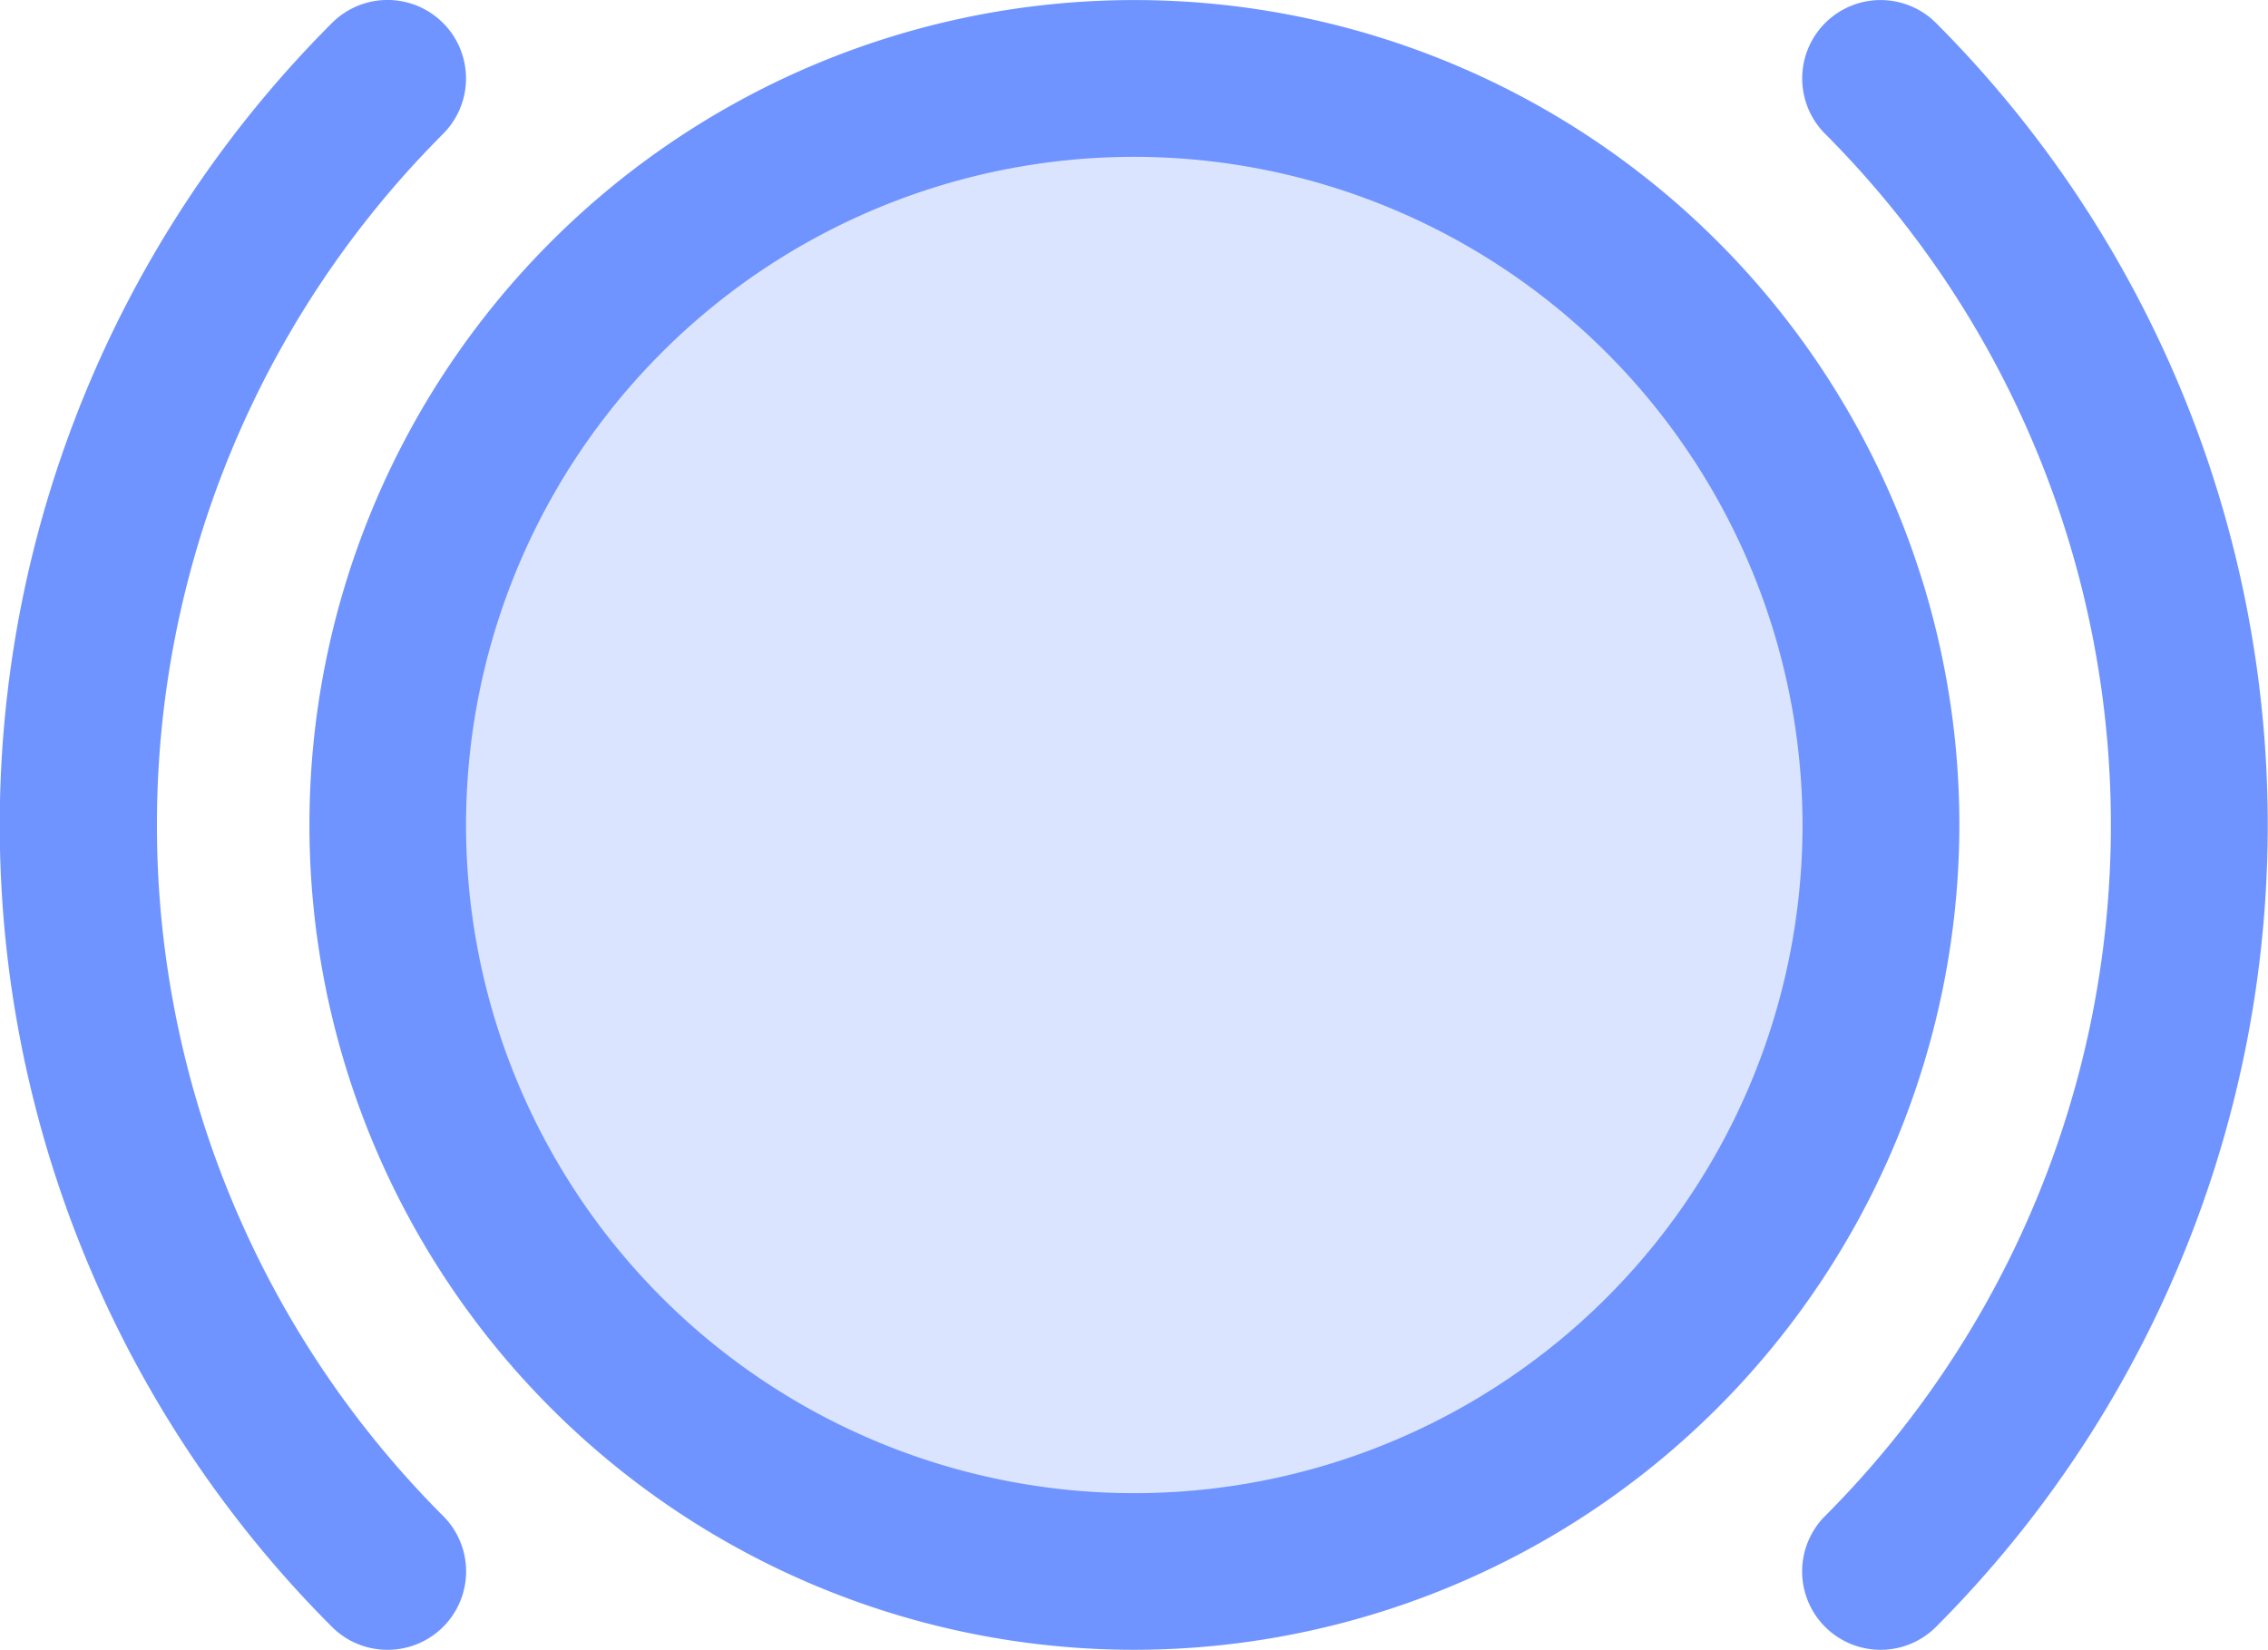
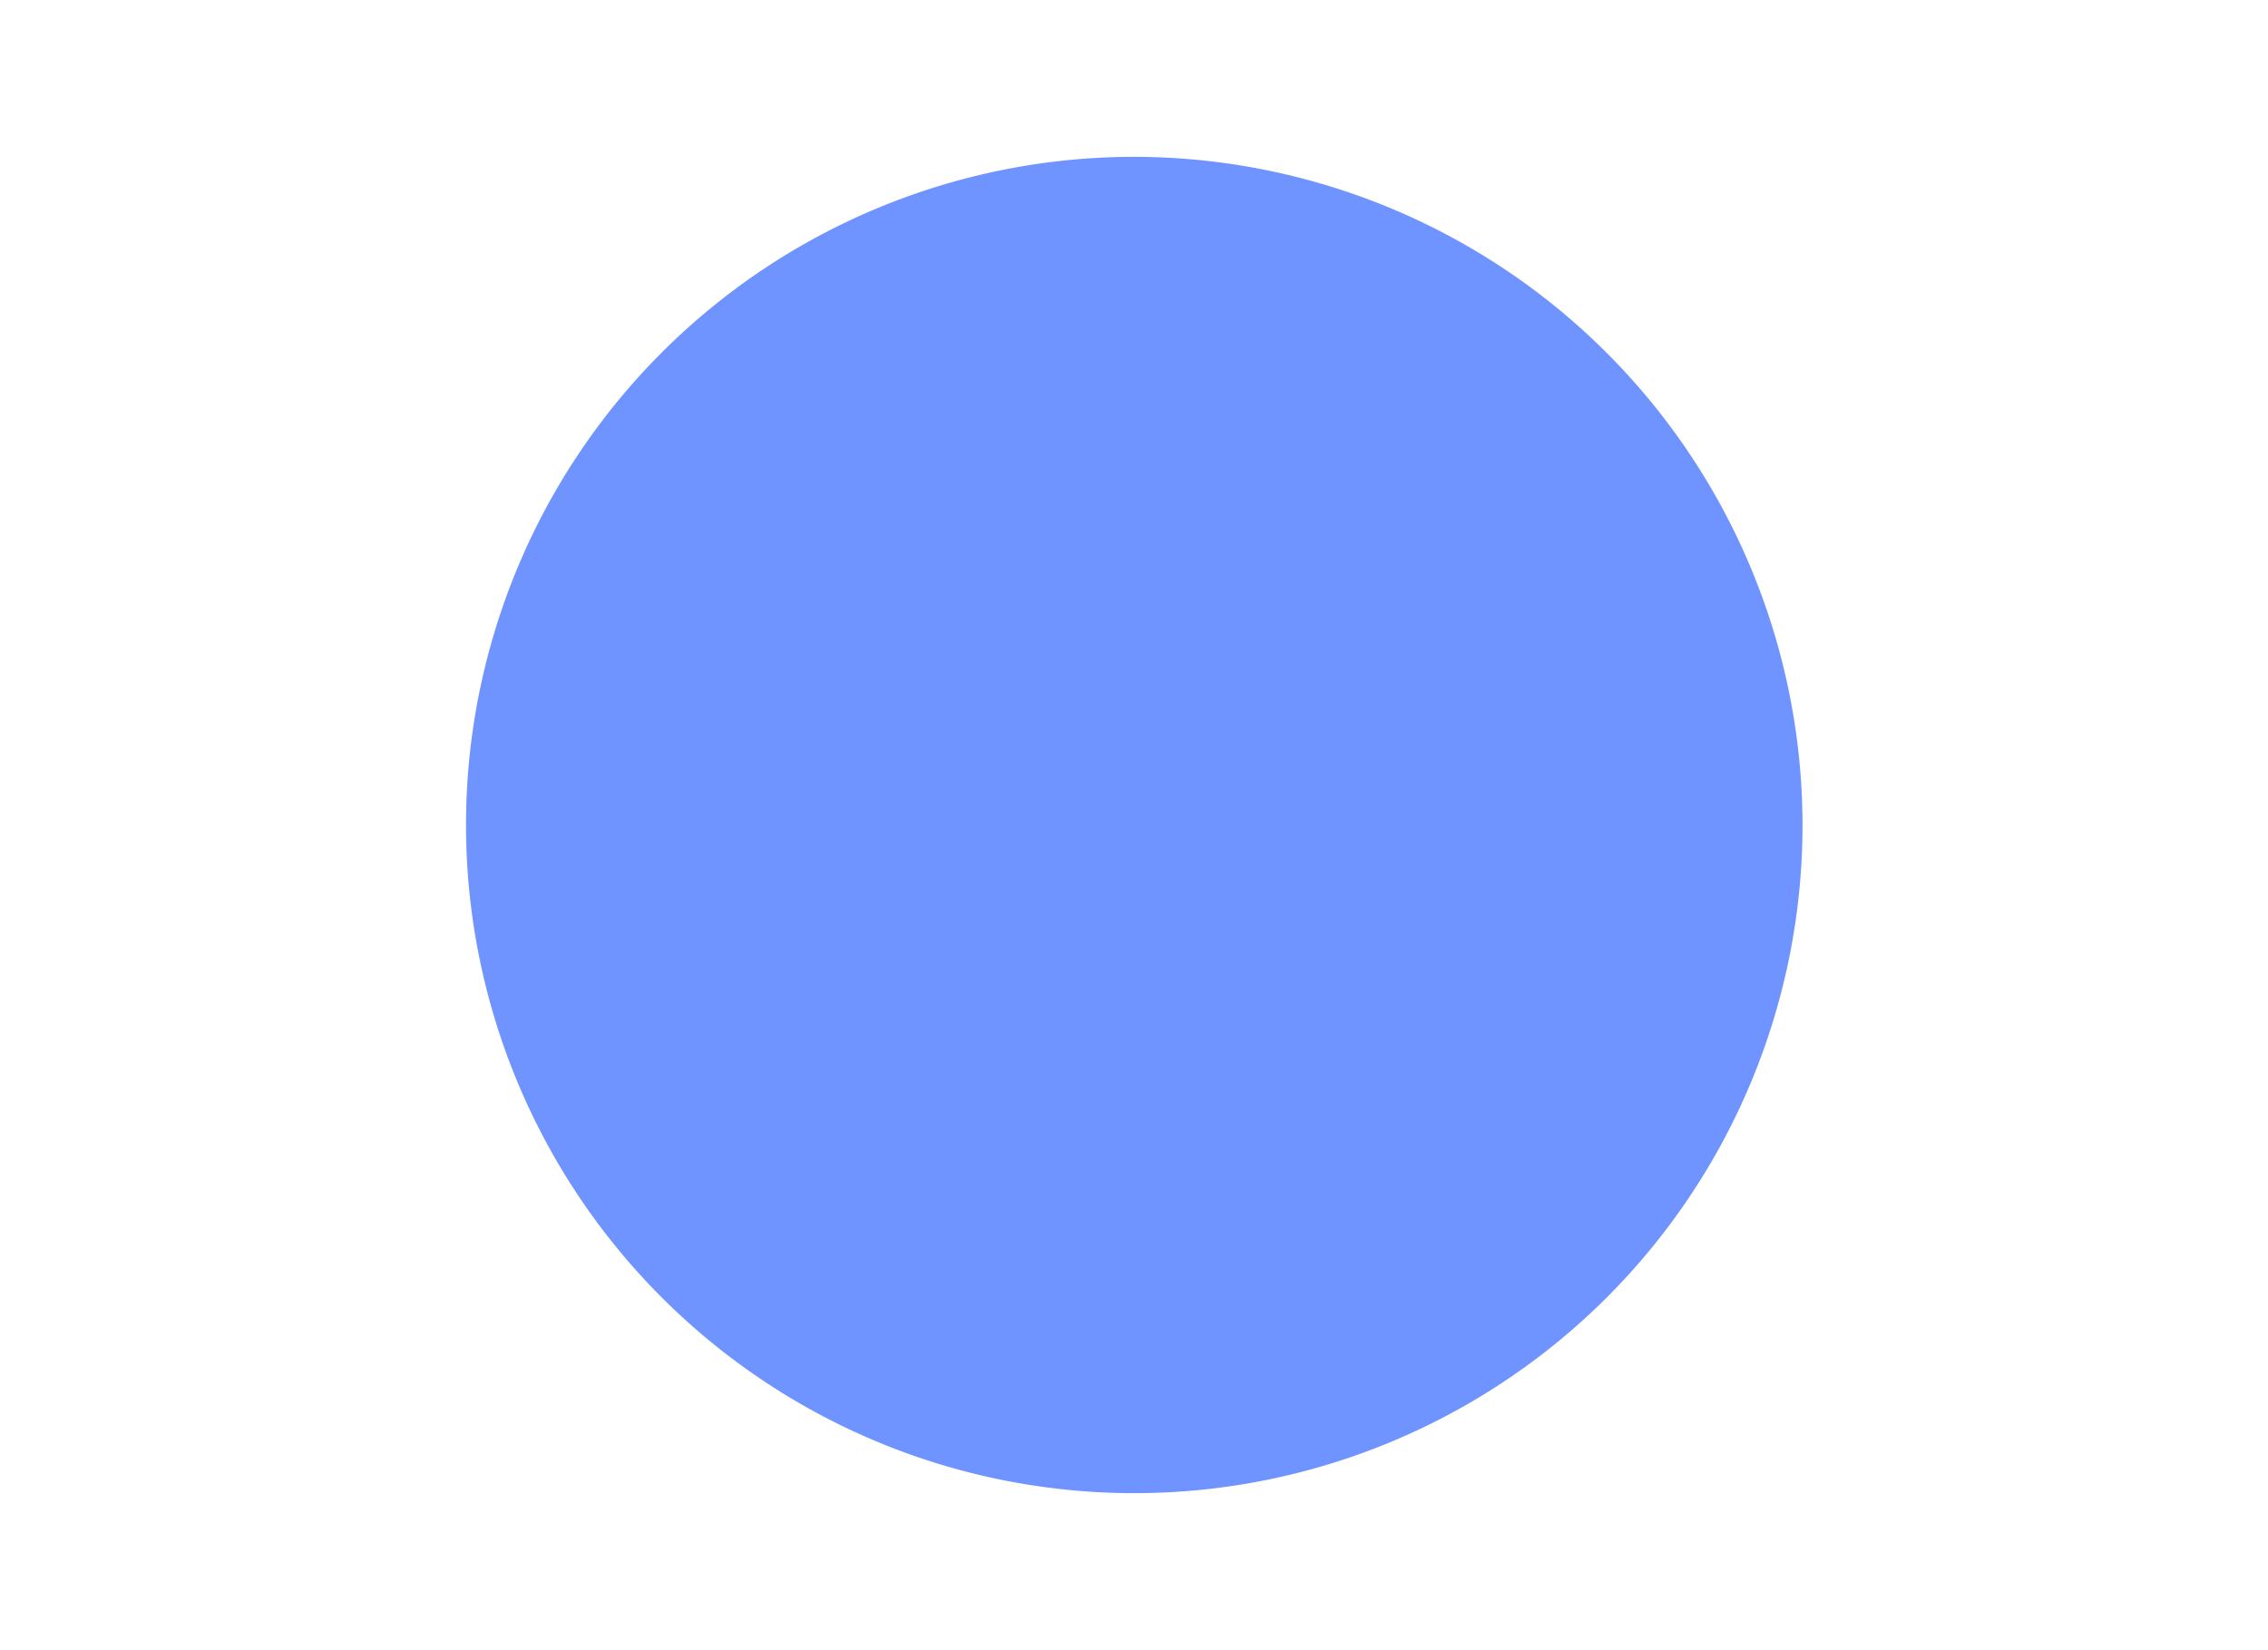
<svg xmlns="http://www.w3.org/2000/svg" width="36.655" height="26.667" viewBox="0 0 36.655 26.667">
  <defs>
    <clipPath id="clip-path">
      <rect id="Rectangle_315" data-name="Rectangle 315" width="24.132" height="24.132" fill="#6f94ff" />
    </clipPath>
  </defs>
  <g id="Groupe_1036" data-name="Groupe 1036" transform="translate(-11775.549 21053.256)">
    <g id="Groupe_1012" data-name="Groupe 1012" transform="translate(11781.814 -21051.99)" opacity="0.25" style="mix-blend-mode: normal;isolation: isolate">
      <g id="Groupe_1011" data-name="Groupe 1011">
        <g id="Groupe_1010" data-name="Groupe 1010" clip-path="url(#clip-path)">
-           <path id="Tracé_821" data-name="Tracé 821" d="M29.076,16.459A12.066,12.066,0,1,1,17.009,4.393,12.066,12.066,0,0,1,29.076,16.459" transform="translate(-4.943 -4.393)" fill="#6f94ff" />
-         </g>
+           </g>
      </g>
    </g>
-     <path id="Tracé_822" data-name="Tracé 822" d="M17.277,30.061A13.333,13.333,0,1,1,30.612,16.728,13.348,13.348,0,0,1,17.277,30.061m0-24.132a10.8,10.8,0,1,0,10.8,10.8,10.812,10.812,0,0,0-10.8-10.8" transform="translate(11776.604 -21056.65)" fill="#6f94ff" />
-     <path id="Tracé_823" data-name="Tracé 823" d="M24.251,30.061a1.267,1.267,0,0,1-.9-2.164,15.817,15.817,0,0,0,0-22.339,1.267,1.267,0,1,1,1.792-1.792,18.351,18.351,0,0,1,0,25.924,1.264,1.264,0,0,1-.9.371" transform="translate(11781.696 -21056.65)" fill="#6f94ff" />
-     <path id="Tracé_824" data-name="Tracé 824" d="M6.265,30.061a1.264,1.264,0,0,1-.9-.371,18.331,18.331,0,0,1,0-25.924A1.267,1.267,0,0,1,7.161,5.558a15.8,15.8,0,0,0,0,22.339,1.267,1.267,0,0,1-.9,2.164" transform="translate(11775.549 -21056.65)" fill="#6f94ff" />
+     <path id="Tracé_822" data-name="Tracé 822" d="M17.277,30.061m0-24.132a10.8,10.8,0,1,0,10.8,10.8,10.812,10.812,0,0,0-10.8-10.8" transform="translate(11776.604 -21056.65)" fill="#6f94ff" />
  </g>
</svg>